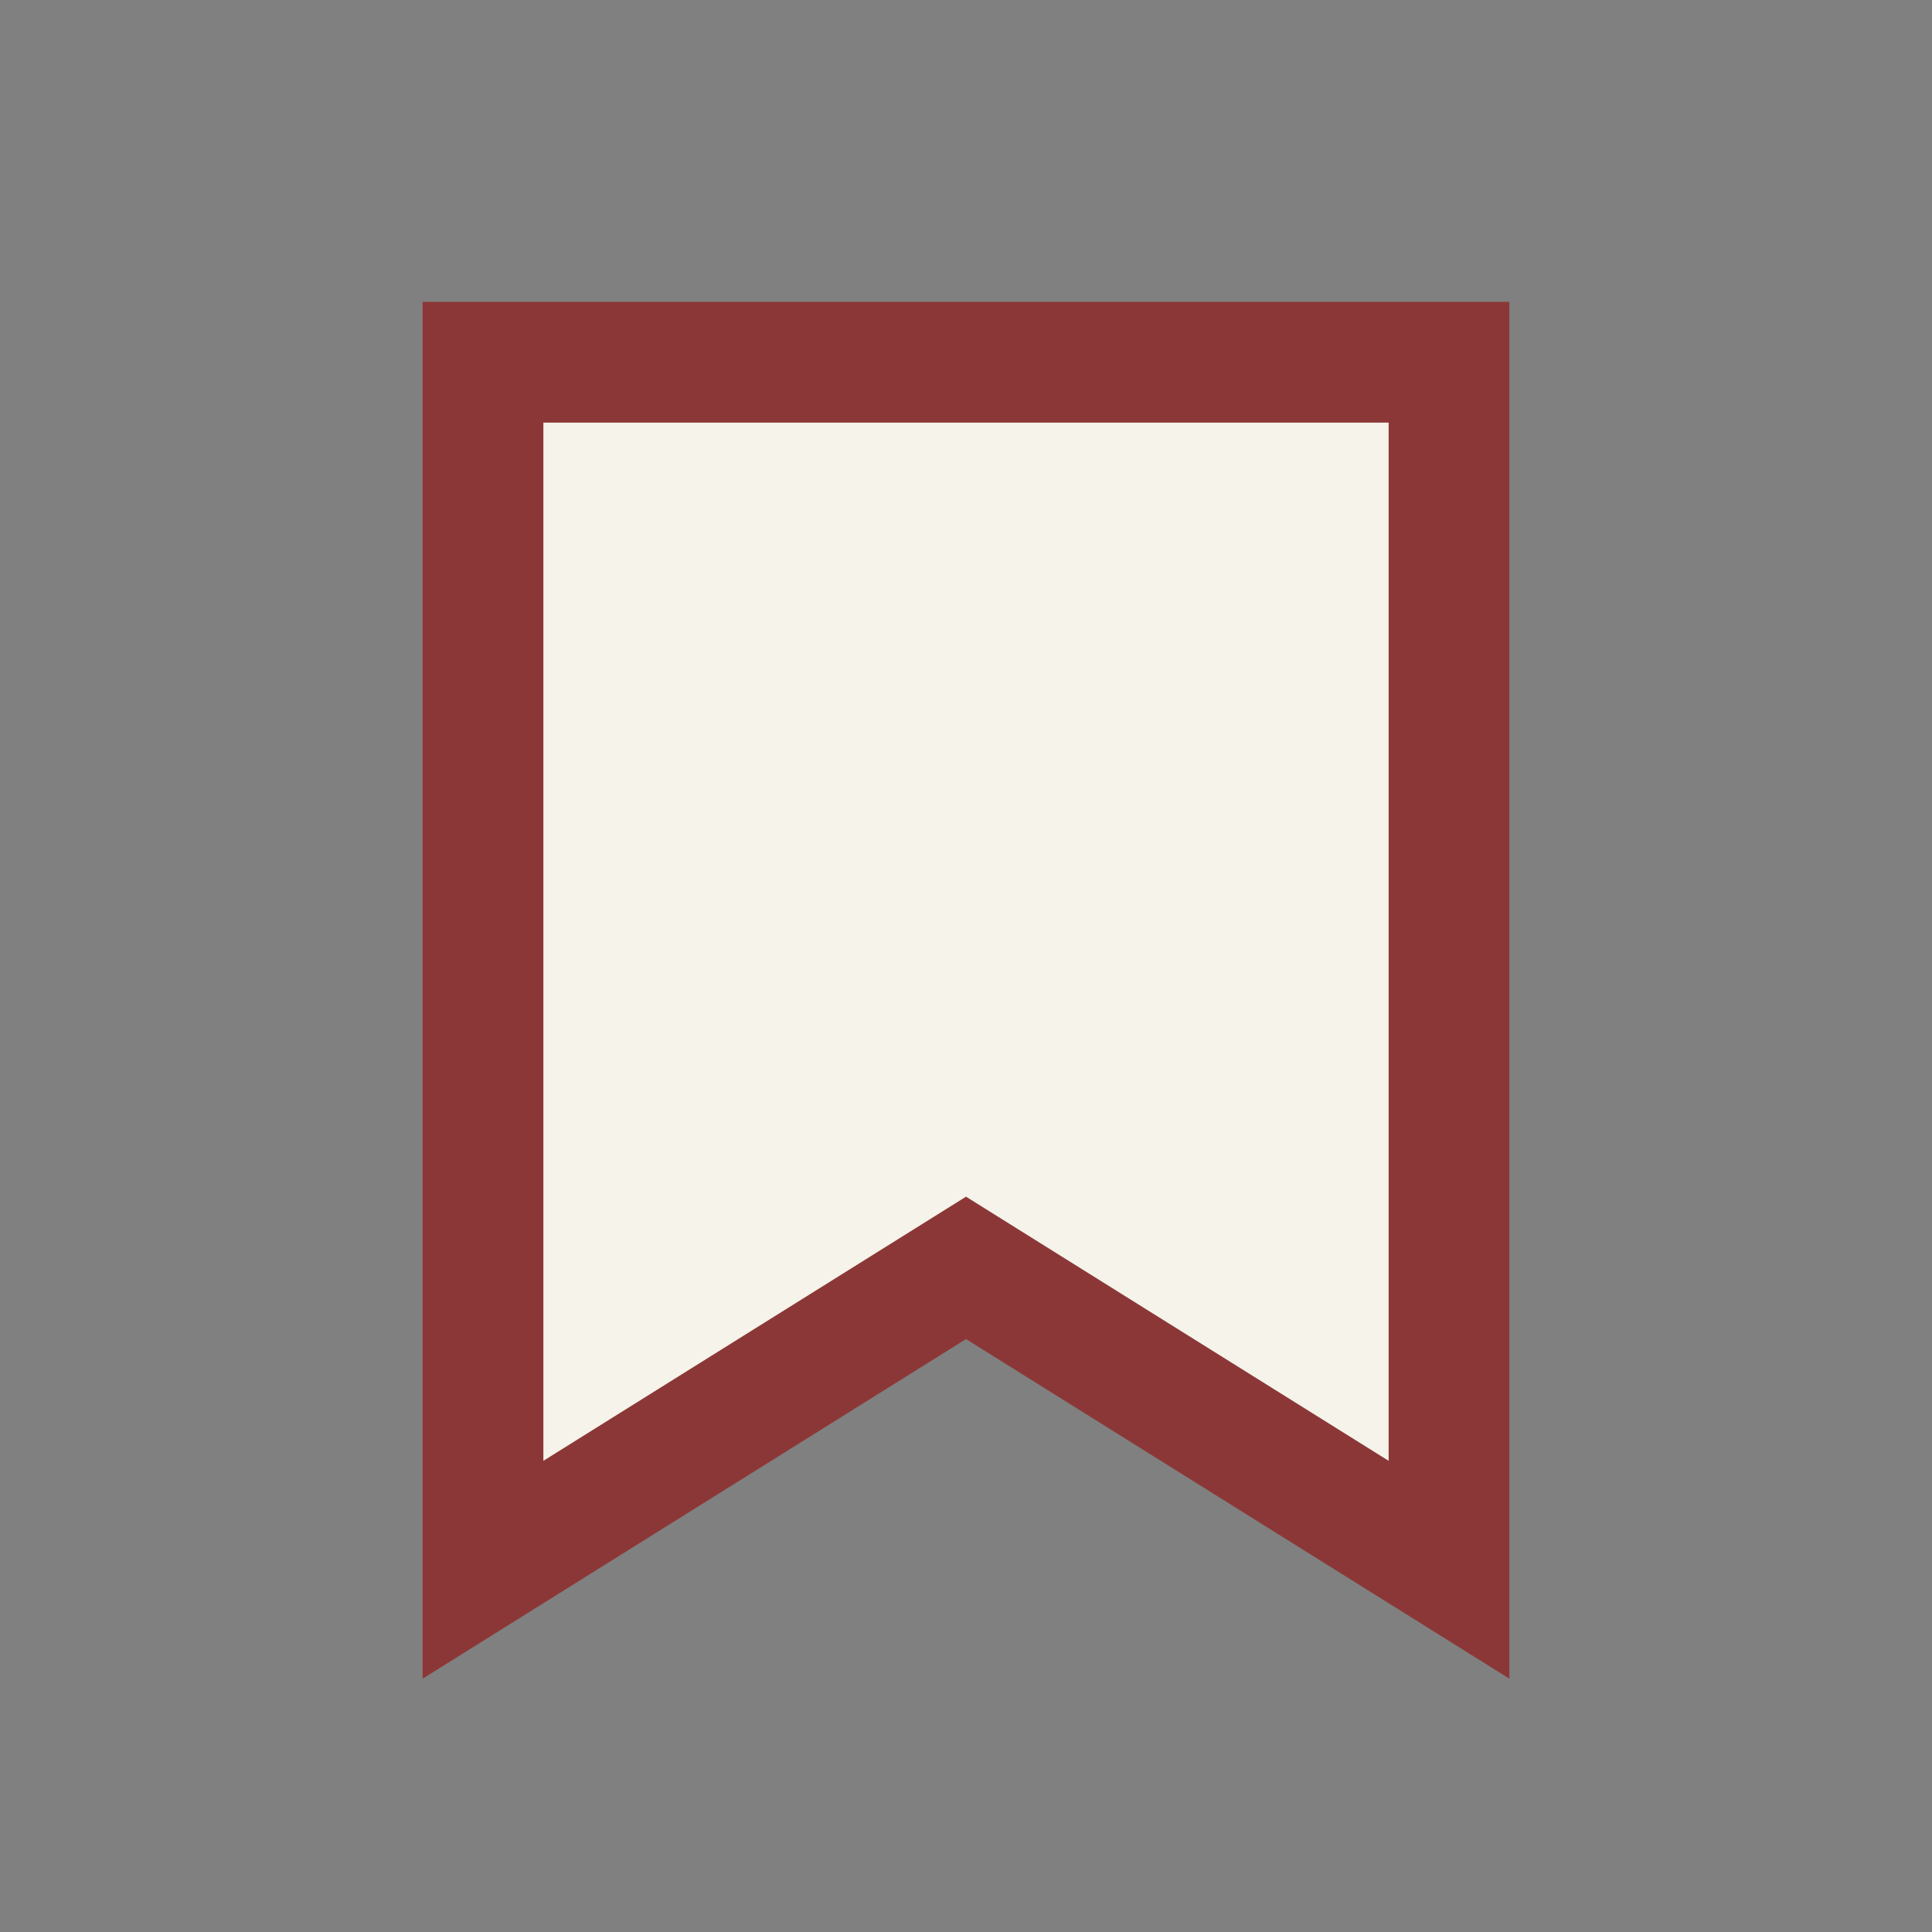
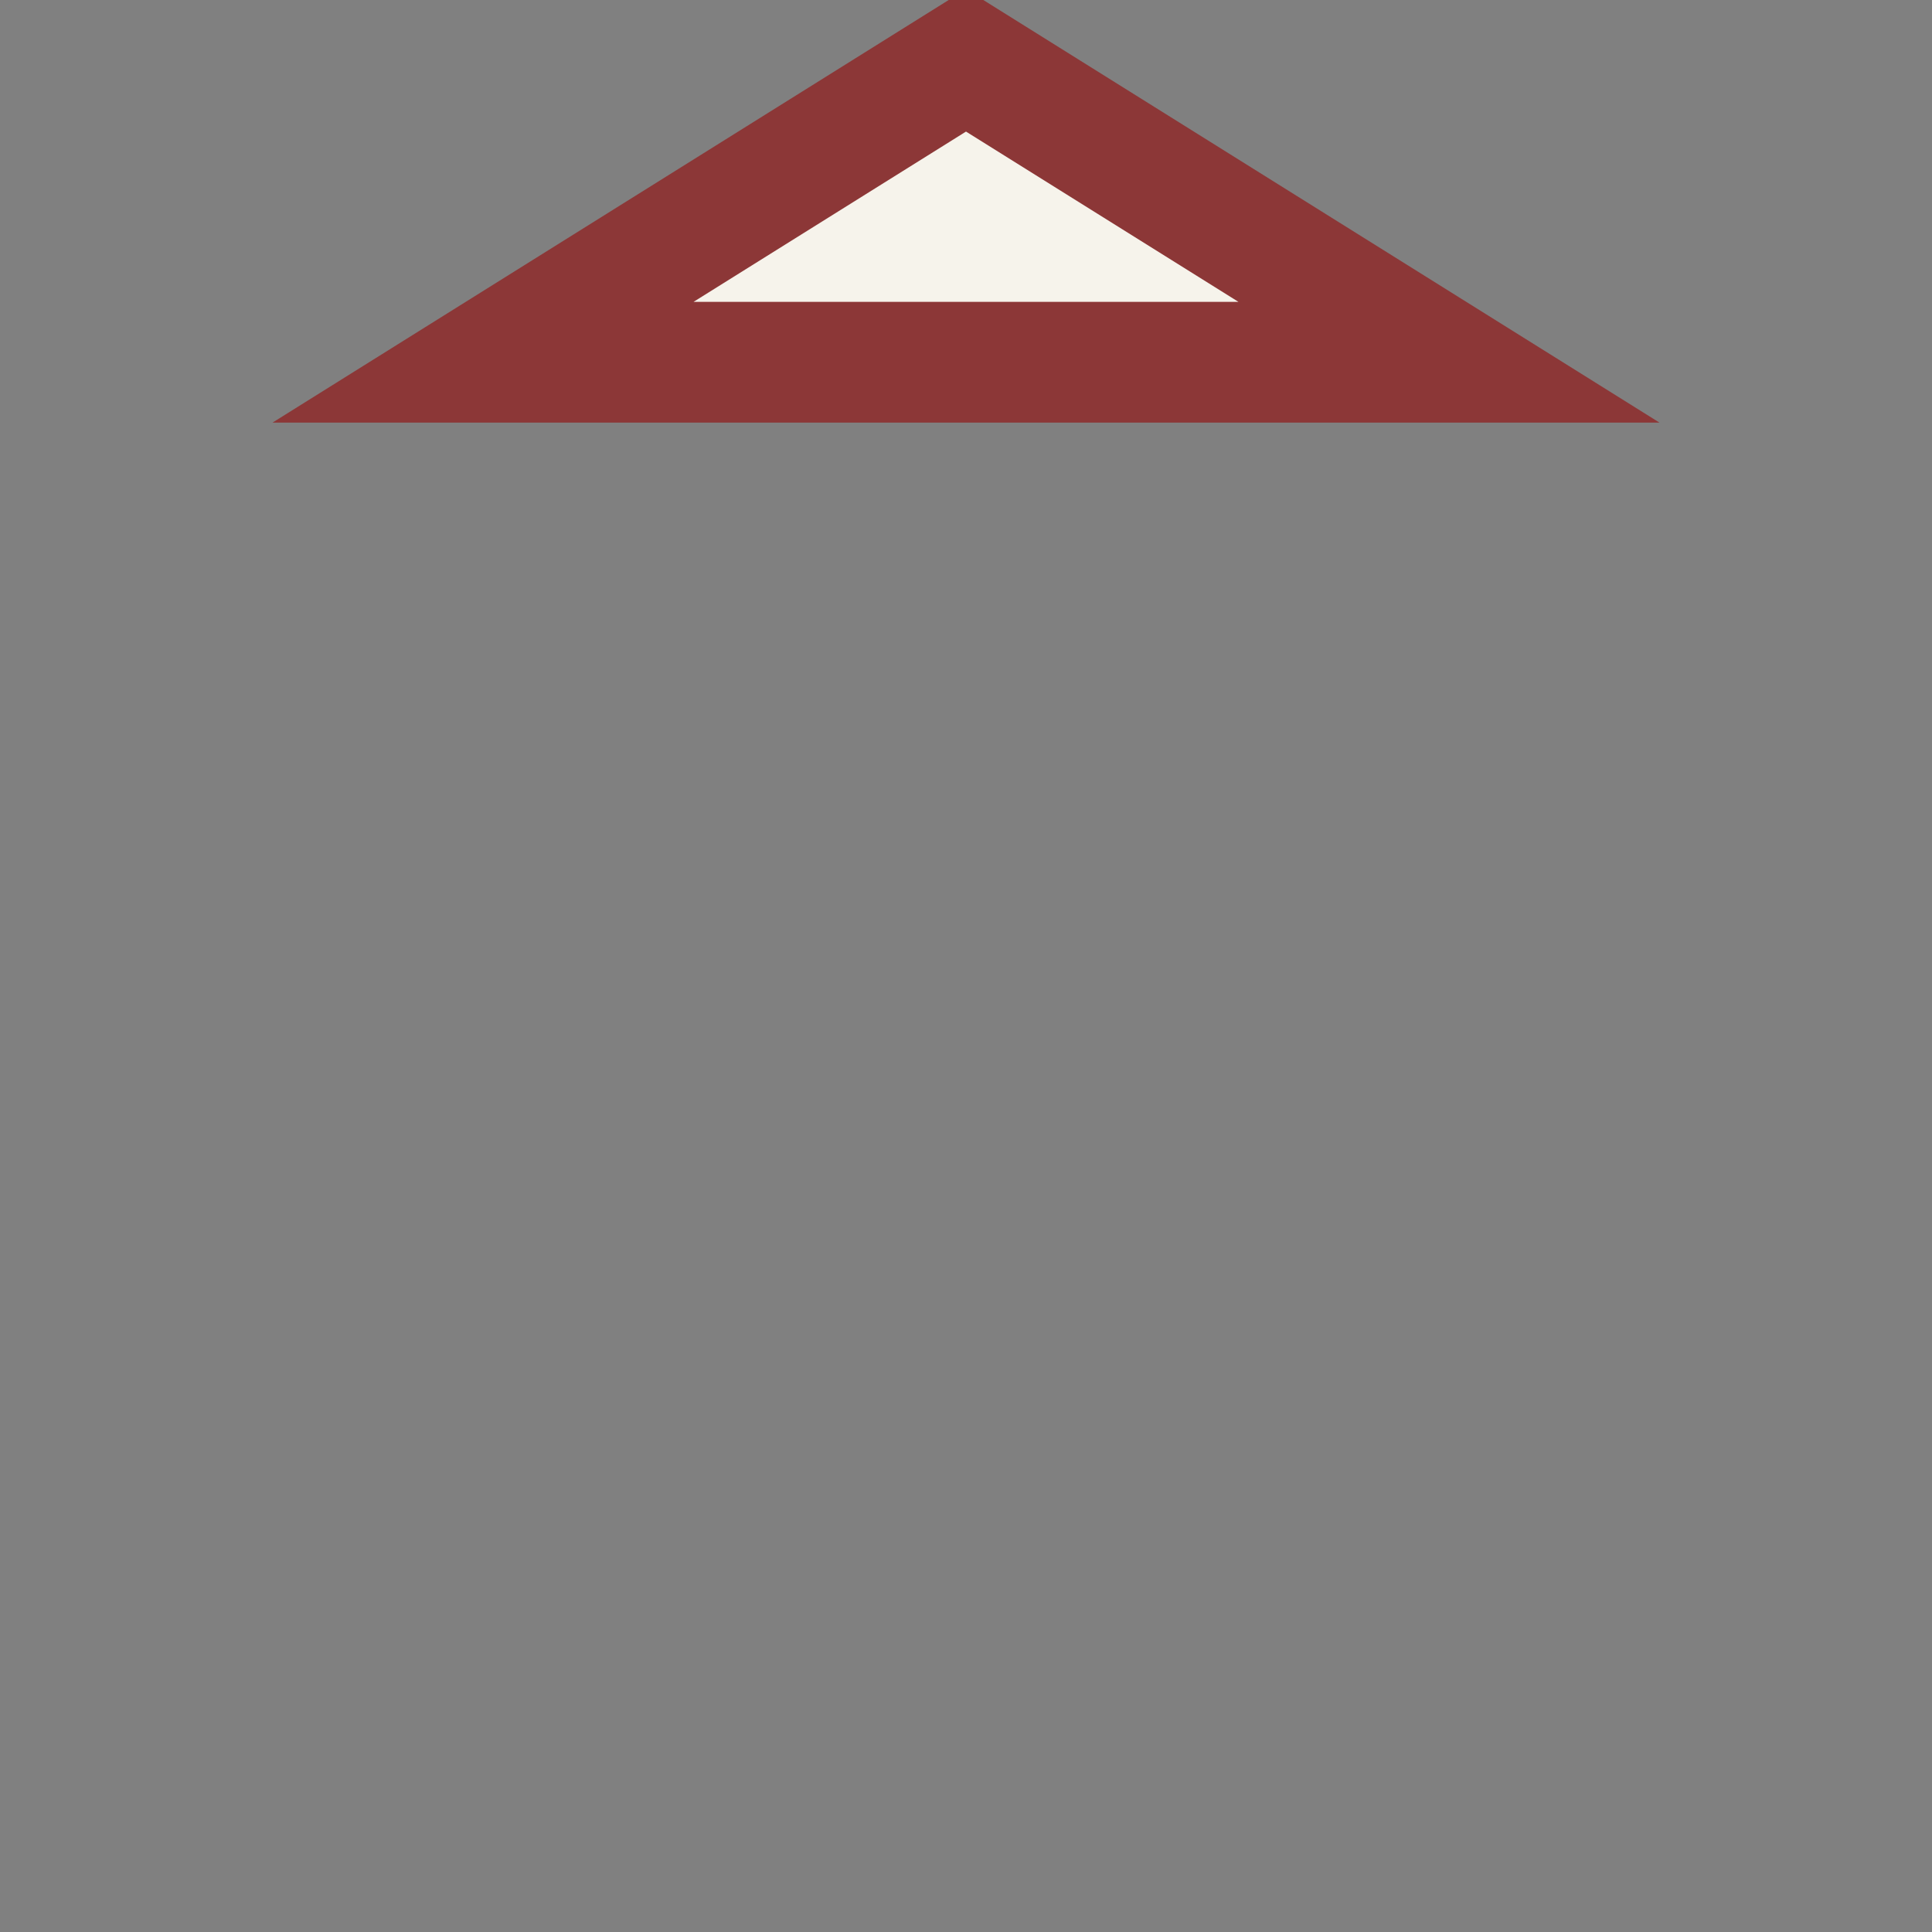
<svg xmlns="http://www.w3.org/2000/svg" width="32" height="32" viewBox="0 0 32 32">
  <rect x="0" y="0" width="32" height="32" fill="#808080" stroke="none" />
-   <path d="M8 6h16v20l-8-5-8 5z" fill="#F6F3EB" stroke="#8C3737" stroke-width="2" />
+   <path d="M8 6h16l-8-5-8 5z" fill="#F6F3EB" stroke="#8C3737" stroke-width="2" />
</svg>